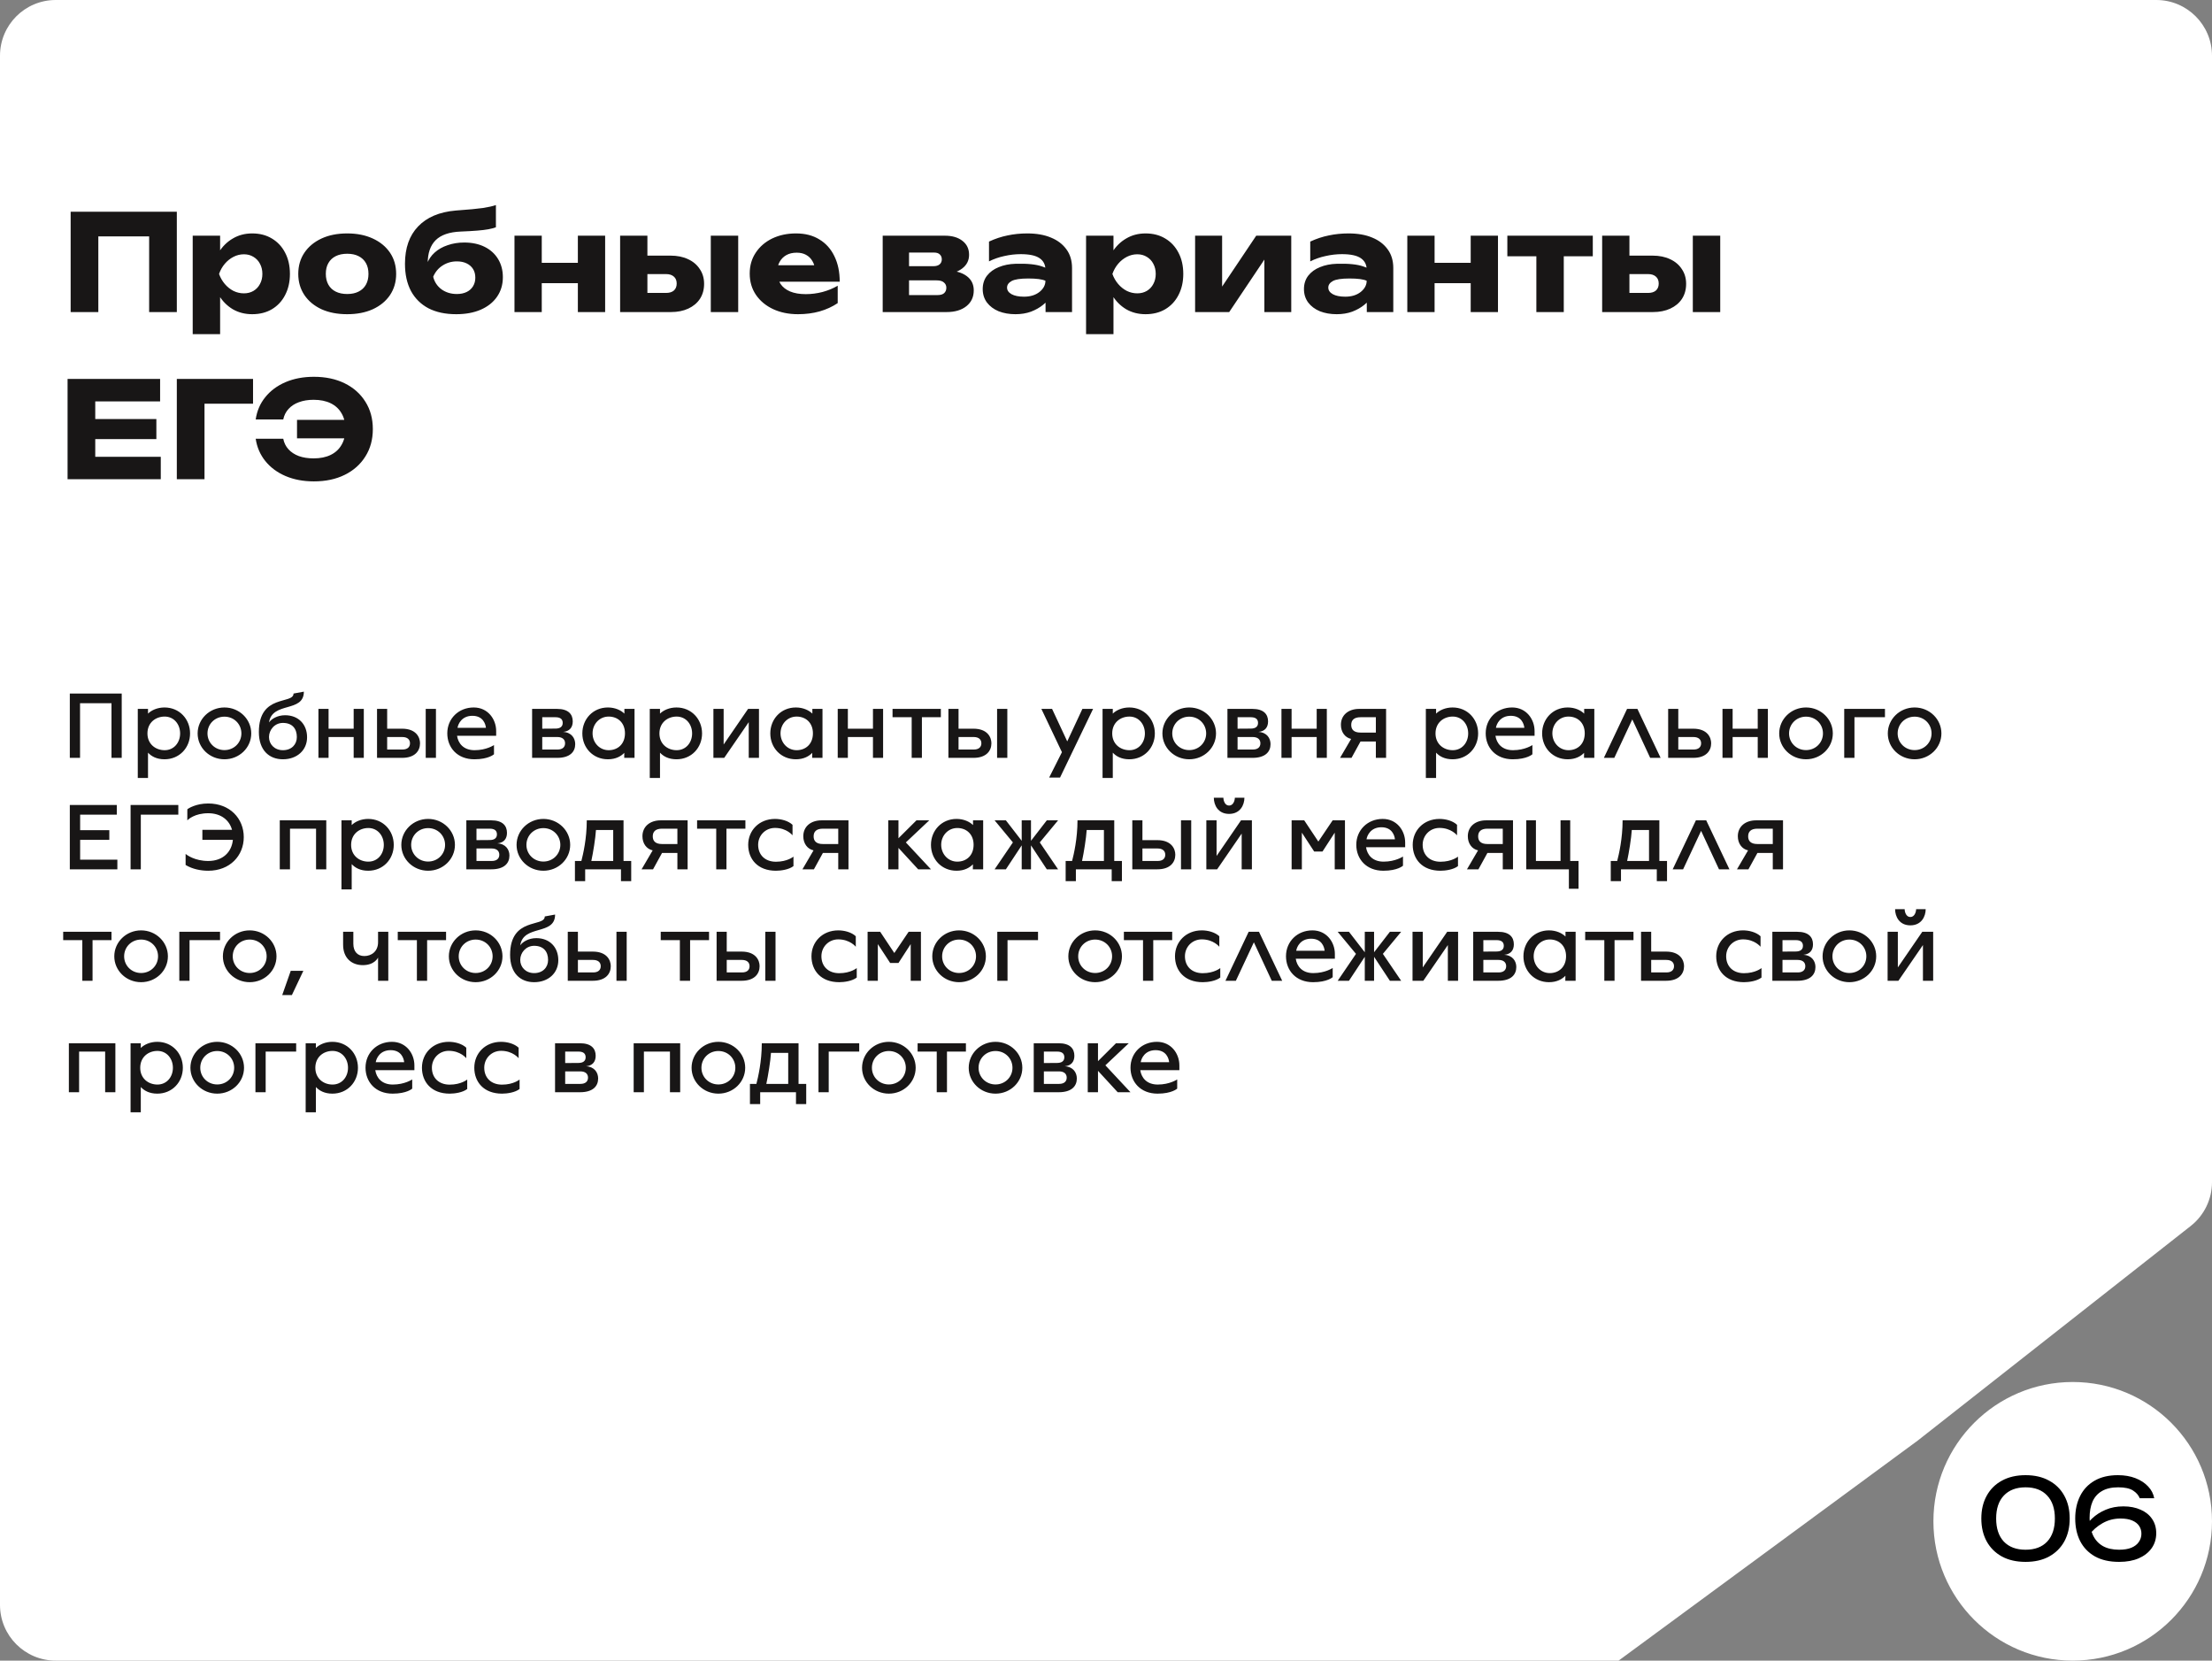
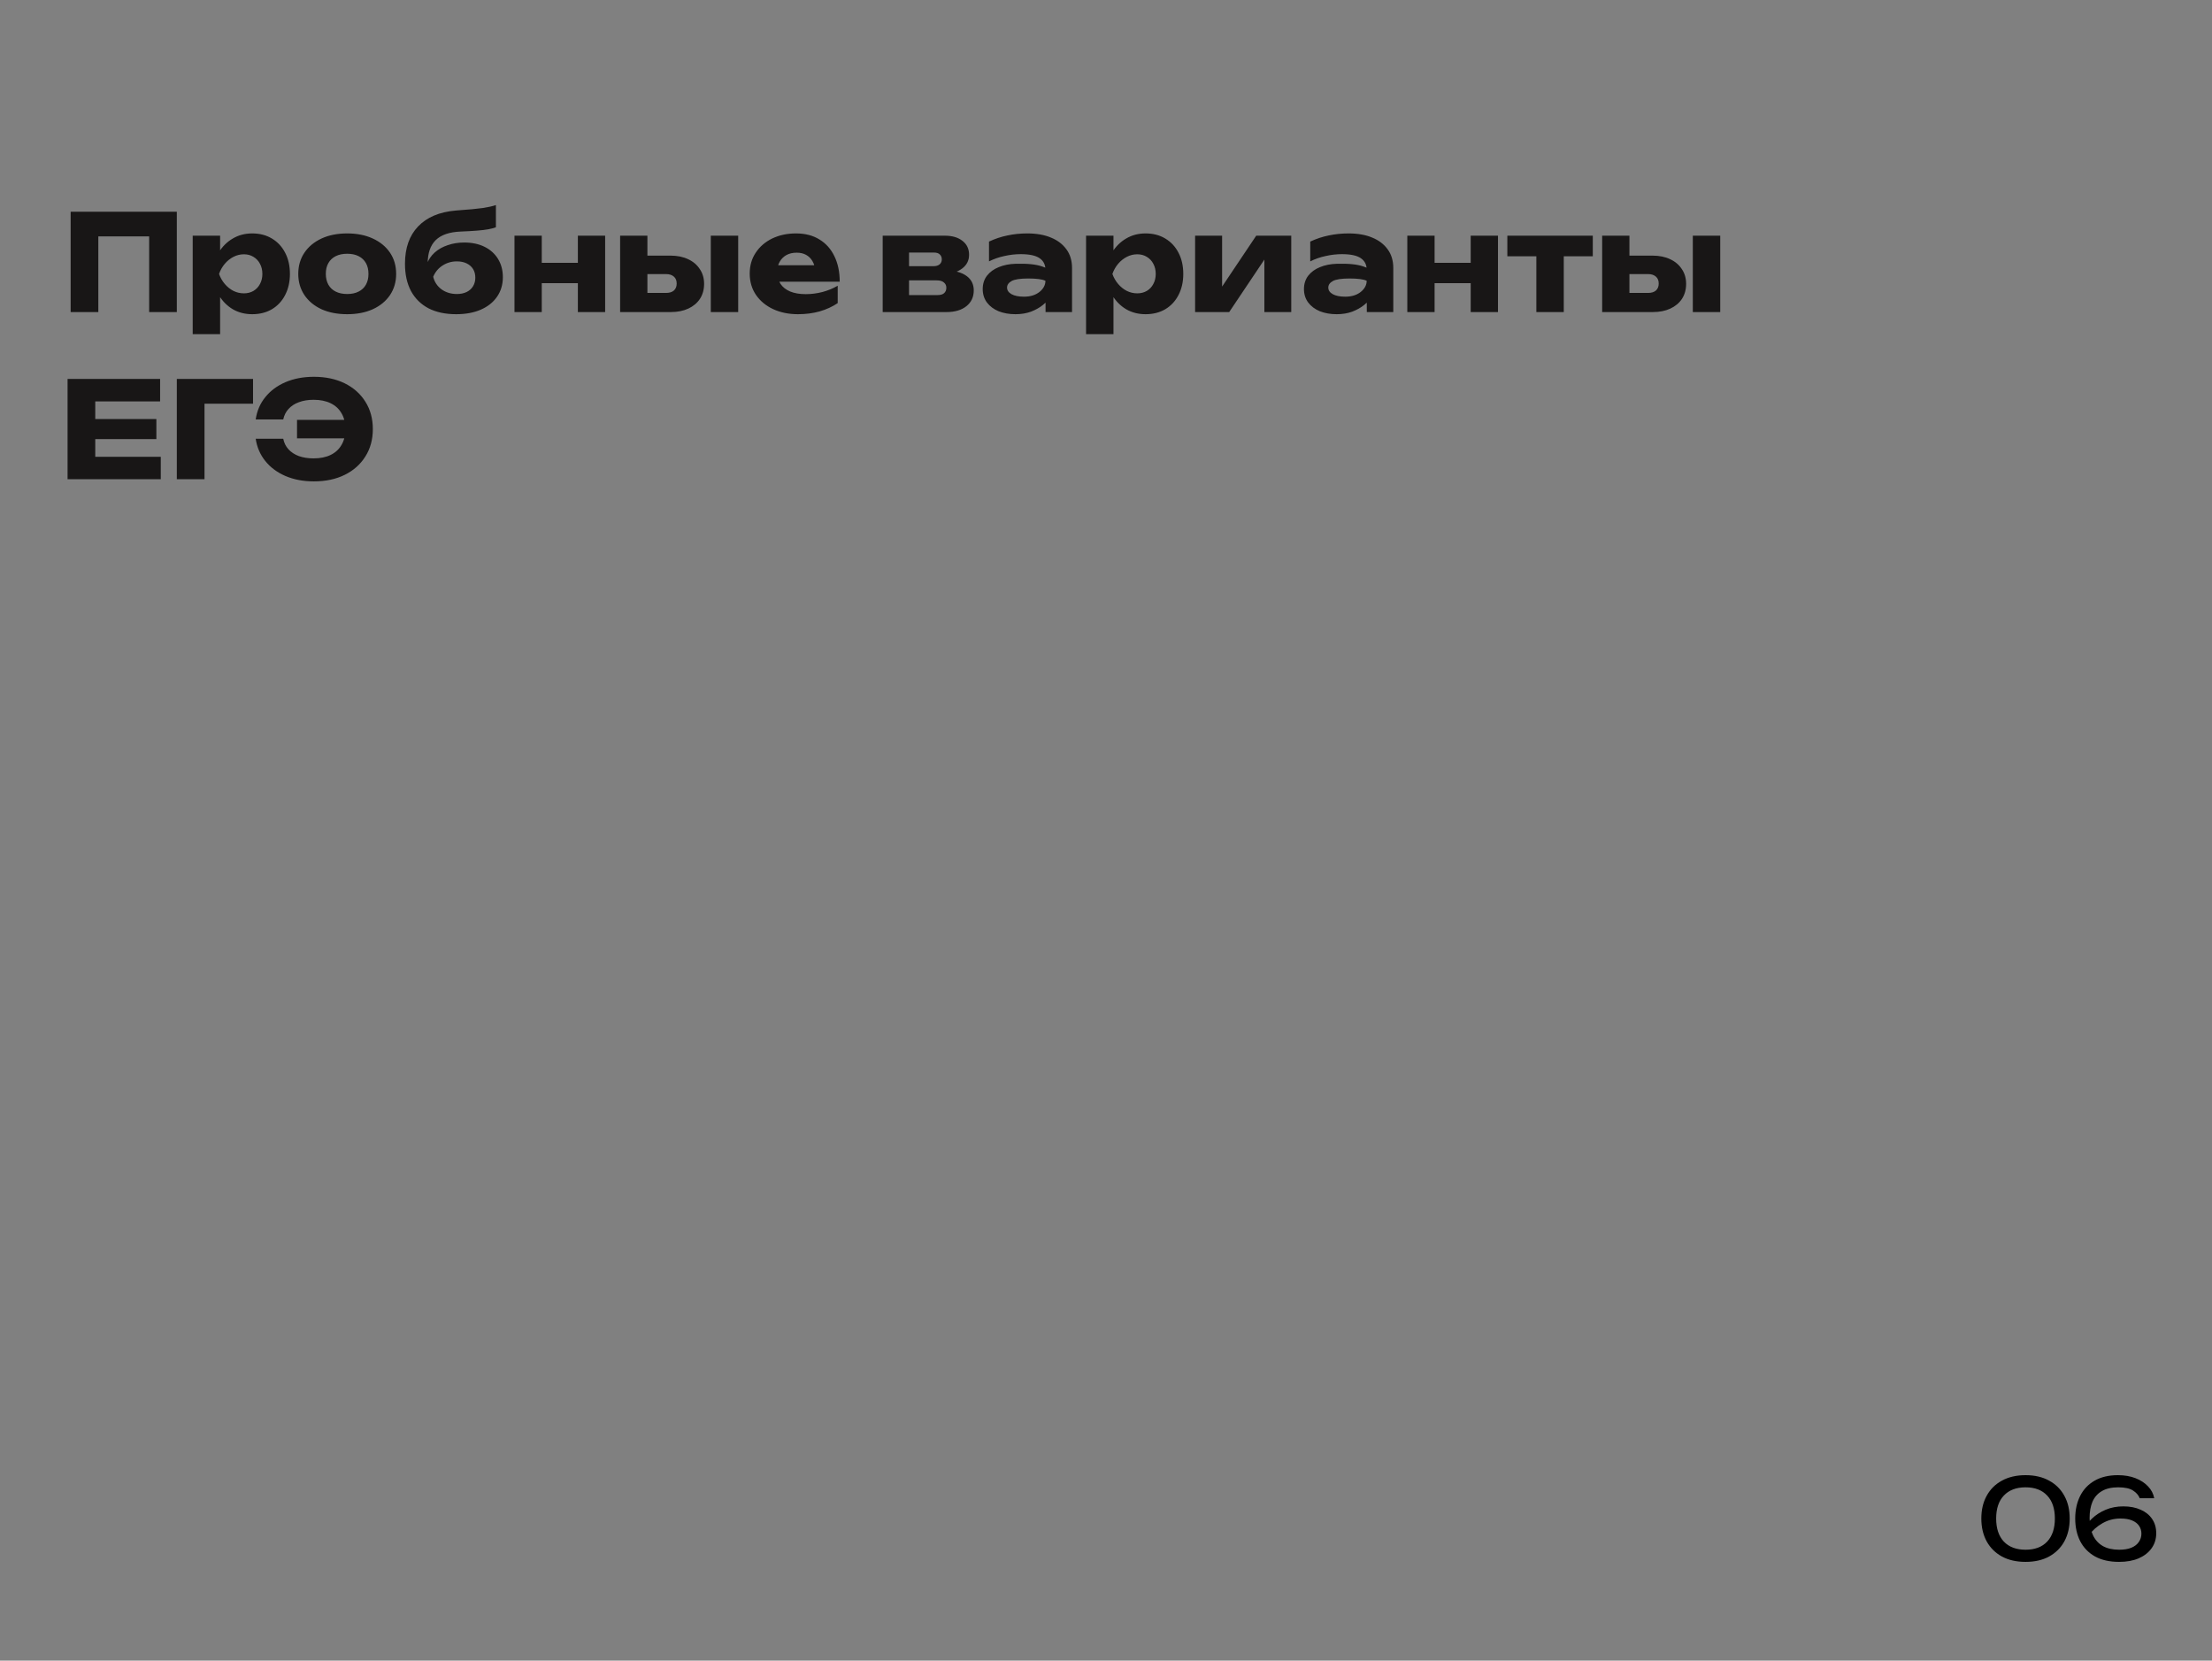
<svg xmlns="http://www.w3.org/2000/svg" width="397" height="298" viewBox="0 0 397 298" fill="none">
  <rect x="0" y="0" width="397" height="298" fill="#808080" stroke="none" />
-   <path data-figma-bg-blur-radius="4" fill-rule="evenodd" clip-rule="evenodd" d="M397 10C397 4.477 392.523 0 387 0H10C4.477 0 0 4.477 0 10V288C0 293.523 4.477 298 10 298H290.5C290.5 298 290.5 298 290.5 298L397 298H290.5L344.2 258.5L393.18 220.003C395.592 218.107 397 215.209 397 212.141L397 10Z" fill="white" />
  <path d="M31.736 38V56H26.768V40.16L29 42.416H15.416L17.648 40.16V56H12.68V38H31.736ZM34.586 42.296H39.506V46.232L39.29 46.808V50.648L39.506 51.776V59.96H34.586V42.296ZM37.946 49.16C38.154 47.672 38.586 46.392 39.242 45.32C39.914 44.232 40.762 43.392 41.786 42.8C42.81 42.192 43.97 41.888 45.266 41.888C46.61 41.888 47.786 42.192 48.794 42.8C49.818 43.408 50.61 44.256 51.17 45.344C51.746 46.432 52.034 47.704 52.034 49.16C52.034 50.584 51.746 51.848 51.17 52.952C50.61 54.04 49.818 54.888 48.794 55.496C47.786 56.088 46.61 56.384 45.266 56.384C43.97 56.384 42.81 56.088 41.786 55.496C40.762 54.888 39.922 54.04 39.266 52.952C38.61 51.864 38.17 50.6 37.946 49.16ZM47.09 49.16C47.09 48.472 46.946 47.864 46.658 47.336C46.386 46.808 45.994 46.392 45.482 46.088C44.986 45.784 44.418 45.632 43.778 45.632C43.122 45.632 42.498 45.784 41.906 46.088C41.314 46.392 40.794 46.808 40.346 47.336C39.898 47.864 39.554 48.472 39.314 49.16C39.554 49.832 39.898 50.432 40.346 50.96C40.794 51.488 41.314 51.904 41.906 52.208C42.498 52.496 43.122 52.64 43.778 52.64C44.418 52.64 44.986 52.496 45.482 52.208C45.994 51.904 46.386 51.488 46.658 50.96C46.946 50.432 47.09 49.832 47.09 49.16ZM62.316 56.384C60.556 56.384 59.02 56.088 57.709 55.496C56.397 54.888 55.373 54.04 54.636 52.952C53.901 51.848 53.532 50.584 53.532 49.16C53.532 47.704 53.901 46.432 54.636 45.344C55.373 44.256 56.397 43.408 57.709 42.8C59.02 42.192 60.556 41.888 62.316 41.888C64.061 41.888 65.588 42.192 66.9 42.8C68.228 43.408 69.26 44.256 69.996 45.344C70.733 46.432 71.1 47.704 71.1 49.16C71.1 50.584 70.733 51.848 69.996 52.952C69.26 54.04 68.228 54.888 66.9 55.496C65.588 56.088 64.061 56.384 62.316 56.384ZM62.316 52.76C63.117 52.76 63.797 52.616 64.356 52.328C64.933 52.04 65.373 51.624 65.677 51.08C65.981 50.536 66.132 49.896 66.132 49.16C66.132 48.392 65.981 47.744 65.677 47.216C65.373 46.672 64.933 46.256 64.356 45.968C63.797 45.68 63.117 45.536 62.316 45.536C61.517 45.536 60.828 45.68 60.252 45.968C59.676 46.256 59.236 46.672 58.932 47.216C58.629 47.744 58.477 48.384 58.477 49.136C58.477 49.888 58.629 50.536 58.932 51.08C59.236 51.624 59.676 52.04 60.252 52.328C60.828 52.616 61.517 52.76 62.316 52.76ZM81.876 56.384C79.94 56.384 78.284 56.032 76.908 55.328C75.548 54.608 74.5 53.576 73.764 52.232C73.044 50.872 72.684 49.24 72.684 47.336C72.684 44.504 73.468 42.272 75.036 40.64C76.604 38.992 78.844 38.04 81.756 37.784C82.956 37.688 83.948 37.608 84.732 37.544C85.516 37.464 86.156 37.392 86.652 37.328C87.164 37.248 87.596 37.168 87.948 37.088C88.316 37.008 88.668 36.912 89.004 36.8V40.784C88.62 40.928 88.164 41.048 87.636 41.144C87.108 41.24 86.444 41.32 85.644 41.384C84.86 41.448 83.876 41.504 82.692 41.552C80.644 41.632 79.14 42.152 78.18 43.112C77.236 44.056 76.764 45.432 76.764 47.24V47.744L76.62 47.384C76.908 46.584 77.372 45.896 78.012 45.32C78.652 44.744 79.428 44.304 80.34 44C81.252 43.68 82.244 43.52 83.316 43.52C84.708 43.52 85.924 43.776 86.964 44.288C88.004 44.8 88.812 45.528 89.388 46.472C89.964 47.416 90.252 48.504 90.252 49.736C90.252 51.08 89.9 52.256 89.196 53.264C88.508 54.256 87.54 55.024 86.292 55.568C85.044 56.112 83.572 56.384 81.876 56.384ZM81.996 52.76C82.668 52.76 83.252 52.64 83.748 52.4C84.244 52.16 84.628 51.816 84.9 51.368C85.172 50.92 85.308 50.408 85.308 49.832C85.308 49.224 85.172 48.704 84.9 48.272C84.628 47.84 84.244 47.504 83.748 47.264C83.252 47.024 82.668 46.904 81.996 46.904C81.052 46.904 80.196 47.152 79.428 47.648C78.676 48.128 78.116 48.8 77.748 49.664C77.972 50.592 78.468 51.344 79.236 51.92C80.02 52.48 80.94 52.76 81.996 52.76ZM92.336 42.296H97.232V56H92.336V42.296ZM103.712 42.296H108.608V56H103.712V42.296ZM95.168 47.168H105.56V50.816H95.168V47.168ZM127.569 42.296H132.489V56H127.569V42.296ZM111.297 56V42.296H116.193V54.8L114.681 52.568H119.529C120.137 52.568 120.609 52.424 120.945 52.136C121.281 51.832 121.449 51.416 121.449 50.888C121.449 50.344 121.281 49.928 120.945 49.64C120.609 49.336 120.137 49.184 119.529 49.184H114.657V45.872H120.345C121.561 45.872 122.617 46.088 123.513 46.52C124.409 46.936 125.105 47.528 125.601 48.296C126.113 49.048 126.369 49.928 126.369 50.936C126.369 51.96 126.121 52.856 125.625 53.624C125.129 54.376 124.433 54.96 123.537 55.376C122.641 55.792 121.601 56 120.417 56H111.297ZM143.22 56.384C141.556 56.384 140.068 56.08 138.756 55.472C137.46 54.864 136.436 54.016 135.684 52.928C134.932 51.824 134.556 50.544 134.556 49.088C134.556 47.664 134.916 46.416 135.636 45.344C136.356 44.256 137.34 43.408 138.588 42.8C139.852 42.192 141.276 41.888 142.86 41.888C144.508 41.888 145.908 42.248 147.06 42.968C148.228 43.672 149.124 44.672 149.748 45.968C150.388 47.264 150.708 48.792 150.708 50.552H138.516V47.6H147.948L146.34 48.632C146.276 47.928 146.1 47.336 145.812 46.856C145.524 46.36 145.14 45.984 144.66 45.728C144.196 45.472 143.636 45.344 142.98 45.344C142.26 45.344 141.644 45.488 141.132 45.776C140.62 46.064 140.22 46.464 139.932 46.976C139.644 47.472 139.5 48.056 139.5 48.728C139.5 49.592 139.692 50.328 140.076 50.936C140.476 51.528 141.052 51.984 141.804 52.304C142.572 52.624 143.508 52.784 144.612 52.784C145.62 52.784 146.62 52.656 147.612 52.4C148.62 52.128 149.532 51.752 150.348 51.272V54.392C149.404 55.032 148.324 55.528 147.108 55.88C145.908 56.216 144.612 56.384 143.22 56.384ZM158.422 56V49.136V42.296H169.582C170.91 42.296 171.966 42.608 172.75 43.232C173.534 43.84 173.926 44.672 173.926 45.728C173.926 46.72 173.526 47.528 172.726 48.152C171.942 48.76 170.854 49.136 169.462 49.28L169.774 48.488C171.39 48.552 172.622 48.896 173.47 49.52C174.334 50.144 174.766 51.008 174.766 52.112C174.766 53.296 174.326 54.24 173.446 54.944C172.566 55.648 171.382 56 169.894 56H158.422ZM163.15 54.968L161.254 52.952H168.262C168.79 52.952 169.182 52.84 169.438 52.616C169.71 52.376 169.846 52.048 169.846 51.632C169.846 51.248 169.702 50.936 169.414 50.696C169.142 50.44 168.702 50.312 168.094 50.312H161.422V47.768H167.518C168.014 47.768 168.39 47.656 168.646 47.432C168.902 47.208 169.03 46.912 169.03 46.544C169.03 46.176 168.91 45.88 168.67 45.656C168.446 45.432 168.094 45.32 167.614 45.32H161.278L163.15 43.328V49.136V54.968ZM187.629 48.392C187.629 47.496 187.277 46.808 186.573 46.328C185.869 45.848 184.741 45.608 183.189 45.608C182.229 45.608 181.253 45.72 180.261 45.944C179.285 46.152 178.365 46.472 177.501 46.904V43.352C178.605 42.84 179.717 42.472 180.837 42.248C181.957 42.008 183.133 41.888 184.365 41.888C186.029 41.888 187.445 42.136 188.613 42.632C189.797 43.112 190.725 43.816 191.397 44.744C192.069 45.656 192.405 46.776 192.405 48.104V56H187.653L187.629 48.392ZM182.253 47.336C184.349 47.272 185.941 47.432 187.029 47.816C188.133 48.2 188.741 48.488 188.853 48.68C188.965 48.872 189.021 49.928 189.021 51.848C189.021 52.232 188.861 52.688 188.541 53.216C188.221 53.744 187.765 54.248 187.173 54.728C186.581 55.208 185.869 55.608 185.037 55.928C184.205 56.232 183.277 56.384 182.253 56.384C181.133 56.384 180.125 56.208 179.229 55.856C178.349 55.488 177.653 54.968 177.141 54.296C176.629 53.608 176.373 52.8 176.373 51.872C176.373 50.944 176.629 50.144 177.141 49.472C177.669 48.8 178.373 48.288 179.253 47.936C180.149 47.568 181.149 47.368 182.253 47.336ZM184.557 49.976C183.101 49.976 182.101 50.128 181.557 50.432C181.013 50.736 180.741 51.128 180.741 51.608C180.741 52.088 181.005 52.48 181.533 52.784C182.077 53.088 182.829 53.24 183.789 53.24C184.909 53.24 185.829 52.96 186.549 52.4C187.269 51.824 187.629 51.152 187.629 50.384C187.053 50.112 186.029 49.976 184.557 49.976ZM194.922 42.296H199.842V46.232L199.626 46.808V50.648L199.842 51.776V59.96H194.922V42.296ZM198.282 49.16C198.49 47.672 198.922 46.392 199.578 45.32C200.25 44.232 201.098 43.392 202.122 42.8C203.146 42.192 204.306 41.888 205.602 41.888C206.946 41.888 208.122 42.192 209.13 42.8C210.154 43.408 210.946 44.256 211.506 45.344C212.082 46.432 212.37 47.704 212.37 49.16C212.37 50.584 212.082 51.848 211.506 52.952C210.946 54.04 210.154 54.888 209.13 55.496C208.122 56.088 206.946 56.384 205.602 56.384C204.306 56.384 203.146 56.088 202.122 55.496C201.098 54.888 200.258 54.04 199.602 52.952C198.946 51.864 198.506 50.6 198.282 49.16ZM207.426 49.16C207.426 48.472 207.282 47.864 206.994 47.336C206.722 46.808 206.33 46.392 205.818 46.088C205.322 45.784 204.754 45.632 204.114 45.632C203.458 45.632 202.834 45.784 202.242 46.088C201.65 46.392 201.13 46.808 200.682 47.336C200.234 47.864 199.89 48.472 199.65 49.16C199.89 49.832 200.234 50.432 200.682 50.96C201.13 51.488 201.65 51.904 202.242 52.208C202.834 52.496 203.458 52.64 204.114 52.64C204.754 52.64 205.322 52.496 205.818 52.208C206.33 51.904 206.722 51.488 206.994 50.96C207.282 50.432 207.426 49.832 207.426 49.16ZM214.492 56V42.296H219.34V53.336L218.284 53L225.46 42.296H231.748V56H226.924V44.648L227.98 45.008L220.612 56H214.492ZM245.285 48.392C245.285 47.496 244.933 46.808 244.229 46.328C243.525 45.848 242.397 45.608 240.845 45.608C239.885 45.608 238.909 45.72 237.917 45.944C236.941 46.152 236.021 46.472 235.157 46.904V43.352C236.261 42.84 237.373 42.472 238.493 42.248C239.613 42.008 240.789 41.888 242.021 41.888C243.685 41.888 245.101 42.136 246.269 42.632C247.453 43.112 248.381 43.816 249.053 44.744C249.725 45.656 250.061 46.776 250.061 48.104V56H245.309L245.285 48.392ZM239.909 47.336C242.005 47.272 243.597 47.432 244.685 47.816C245.789 48.2 246.397 48.488 246.509 48.68C246.621 48.872 246.677 49.928 246.677 51.848C246.677 52.232 246.517 52.688 246.197 53.216C245.877 53.744 245.421 54.248 244.829 54.728C244.237 55.208 243.525 55.608 242.693 55.928C241.861 56.232 240.933 56.384 239.909 56.384C238.789 56.384 237.781 56.208 236.885 55.856C236.005 55.488 235.309 54.968 234.797 54.296C234.285 53.608 234.029 52.8 234.029 51.872C234.029 50.944 234.285 50.144 234.797 49.472C235.325 48.8 236.029 48.288 236.909 47.936C237.805 47.568 238.805 47.368 239.909 47.336ZM242.213 49.976C240.757 49.976 239.757 50.128 239.213 50.432C238.669 50.736 238.397 51.128 238.397 51.608C238.397 52.088 238.661 52.48 239.189 52.784C239.733 53.088 240.485 53.24 241.445 53.24C242.565 53.24 243.485 52.96 244.205 52.4C244.925 51.824 245.285 51.152 245.285 50.384C244.709 50.112 243.685 49.976 242.213 49.976ZM252.578 42.296H257.474V56H252.578V42.296ZM263.954 42.296H268.85V56H263.954V42.296ZM255.41 47.168H265.802V50.816H255.41V47.168ZM275.739 43.976H280.659V56H275.739V43.976ZM270.531 42.296H285.867V45.992H270.531V42.296ZM303.819 42.296H308.739V56H303.819V42.296ZM287.547 56V42.296H292.443V54.8L290.931 52.568H295.779C296.387 52.568 296.859 52.424 297.195 52.136C297.531 51.832 297.699 51.416 297.699 50.888C297.699 50.344 297.531 49.928 297.195 49.64C296.859 49.336 296.387 49.184 295.779 49.184H290.907V45.872H296.595C297.811 45.872 298.867 46.088 299.763 46.52C300.659 46.936 301.355 47.528 301.851 48.296C302.363 49.048 302.619 49.928 302.619 50.936C302.619 51.96 302.371 52.856 301.875 53.624C301.379 54.376 300.683 54.96 299.787 55.376C298.891 55.792 297.851 56 296.667 56H287.547ZM28.064 75.2V78.8H14.384V75.2H28.064ZM17.096 77V84.224L15.08 81.968H28.856V86H12.128V77V68H28.736V72.032H15.08L17.096 69.776V77ZM45.415 68V72.44H34.471L36.703 70.184V86H31.735V68H45.415ZM56.331 86.384C54.443 86.384 52.747 86.064 51.243 85.424C49.755 84.784 48.547 83.888 47.619 82.736C46.691 81.584 46.115 80.248 45.891 78.728H50.835C50.979 79.464 51.291 80.096 51.771 80.624C52.251 81.152 52.875 81.56 53.643 81.848C54.411 82.12 55.291 82.256 56.283 82.256C57.483 82.256 58.507 82.048 59.355 81.632C60.203 81.216 60.851 80.616 61.299 79.832C61.763 79.048 61.995 78.104 61.995 77C61.995 75.896 61.763 74.952 61.299 74.168C60.851 73.384 60.203 72.784 59.355 72.368C58.507 71.952 57.483 71.744 56.283 71.744C55.291 71.744 54.411 71.888 53.643 72.176C52.891 72.448 52.275 72.848 51.795 73.376C51.315 73.888 50.995 74.52 50.835 75.272H45.891C46.115 73.736 46.691 72.4 47.619 71.264C48.547 70.112 49.755 69.216 51.243 68.576C52.747 67.936 54.443 67.616 56.331 67.616C58.443 67.616 60.291 68.008 61.875 68.792C63.459 69.576 64.691 70.672 65.571 72.08C66.467 73.488 66.915 75.128 66.915 77C66.915 78.872 66.467 80.512 65.571 81.92C64.691 83.328 63.459 84.424 61.875 85.208C60.291 85.992 58.443 86.384 56.331 86.384ZM64.227 78.656H53.307V75.344H64.227V78.656Z" fill="#181616" />
-   <path d="M12.53 136V124.457H21.846V136H20.01V126.191H14.366V136H12.53ZM24.728 139.604V127.211H26.564V128.061C27.176 127.449 28.247 126.956 29.522 126.956C32.208 126.956 34.112 129.047 34.112 131.614C34.112 134.181 32.208 136.255 29.522 136.255C28.077 136.255 27.142 135.694 26.564 135.065V139.604H24.728ZM29.556 134.623C31.205 134.623 32.327 133.28 32.327 131.614C32.327 129.948 31.205 128.588 29.556 128.588C27.907 128.588 26.462 129.693 26.462 131.614C26.462 133.518 27.907 134.623 29.556 134.623ZM40.281 136.255C37.612 136.255 35.47 134.181 35.47 131.614C35.47 129.047 37.612 126.956 40.281 126.956C42.95 126.956 45.092 129.047 45.092 131.614C45.092 134.181 42.95 136.255 40.281 136.255ZM40.281 134.606C42.015 134.606 43.324 133.263 43.324 131.614C43.324 129.948 42.015 128.605 40.281 128.605C38.547 128.605 37.238 129.948 37.238 131.614C37.238 133.263 38.547 134.606 40.281 134.606ZM50.778 136.255C48.313 136.255 46.46 134.64 46.46 131.359C46.46 124.457 52.682 126.463 52.682 124.457L54.535 124.117C54.535 127.942 48.857 125.834 48.279 129.642C48.687 129.047 49.741 128.35 51.169 128.35C53.566 128.35 55.113 129.982 55.113 132.311C55.113 134.623 53.311 136.255 50.778 136.255ZM50.778 134.623C52.325 134.623 53.277 133.603 53.277 132.26C53.277 130.764 52.461 129.727 50.778 129.727C49.282 129.727 48.279 130.985 48.279 132.26C48.279 133.535 49.248 134.623 50.778 134.623ZM57.151 136V127.211H58.97V130.764H63.475V127.211H65.294V136H63.475V132.26H58.97V136H57.151ZM67.668 136V127.211H69.487V130.764H72.156C74.706 130.764 75.386 132.328 75.386 133.382C75.386 134.742 74.468 136 72.156 136H67.668ZM76.406 136V127.211H78.242V136H76.406ZM69.487 134.504H72.224C73.108 134.504 73.584 134.079 73.584 133.382C73.584 132.685 73.091 132.26 72.207 132.26H69.487V134.504ZM85.14 136.255C82.046 136.255 80.278 134.13 80.278 131.597C80.278 128.962 82.301 126.956 85.021 126.956C87.571 126.956 89.05 129.064 89.05 131.189V132.039H82.029C82.233 133.399 83.185 134.623 85.174 134.623C87.333 134.623 88.642 133.705 88.659 133.705V135.354C88.659 135.354 87.707 136.255 85.14 136.255ZM82.114 130.611H87.214C87.146 129.931 86.704 128.452 84.783 128.452C82.862 128.452 82.216 129.931 82.114 130.611ZM95.501 136V127.211H99.972C101.995 127.211 102.794 128.163 102.794 129.455C102.794 130.56 102.199 131.24 101.06 131.342C102.59 131.427 103.236 132.481 103.236 133.535C103.236 134.895 102.318 136 99.989 136H95.501ZM97.32 130.764C97.32 130.764 98.731 130.747 99.683 130.747C100.499 130.747 100.992 130.424 100.992 129.727C100.992 129.03 100.533 128.707 99.7 128.707H97.32V130.764ZM97.32 134.504H100.057C100.941 134.504 101.417 134.079 101.417 133.382C101.417 132.685 100.924 132.26 100.04 132.26H97.32V134.504ZM109.106 136.255C106.42 136.255 104.516 134.181 104.516 131.614C104.516 129.047 106.42 126.956 109.106 126.956C110.381 126.956 111.452 127.449 112.064 128.061V127.211H113.883V136H112.03L112.047 135.099C111.469 135.694 110.534 136.255 109.106 136.255ZM109.242 134.623C110.874 134.623 112.166 133.518 112.166 131.597C112.166 129.693 110.874 128.588 109.242 128.588C107.593 128.588 106.352 129.931 106.352 131.597C106.352 133.263 107.593 134.623 109.242 134.623ZM116.618 139.604V127.211H118.454V128.061C119.066 127.449 120.137 126.956 121.412 126.956C124.098 126.956 126.002 129.047 126.002 131.614C126.002 134.181 124.098 136.255 121.412 136.255C119.967 136.255 119.032 135.694 118.454 135.065V139.604H116.618ZM121.446 134.623C123.095 134.623 124.217 133.28 124.217 131.614C124.217 129.948 123.095 128.588 121.446 128.588C119.797 128.588 118.352 129.693 118.352 131.614C118.352 133.518 119.797 134.623 121.446 134.623ZM128.04 136V127.211H129.876V133.603L134.262 127.211H136.217V136H134.381V129.591L129.978 136H128.04ZM142.84 136.255C140.154 136.255 138.25 134.181 138.25 131.614C138.25 129.047 140.154 126.956 142.84 126.956C144.115 126.956 145.186 127.449 145.798 128.061V127.211H147.617V136H145.764L145.781 135.099C145.203 135.694 144.268 136.255 142.84 136.255ZM142.976 134.623C144.608 134.623 145.9 133.518 145.9 131.597C145.9 129.693 144.608 128.588 142.976 128.588C141.327 128.588 140.086 129.931 140.086 131.597C140.086 133.263 141.327 134.623 142.976 134.623ZM150.352 136V127.211H152.171V130.764H156.676V127.211H158.495V136H156.676V132.26H152.171V136H150.352ZM163.624 136V128.707H160.19V127.211H168.86V128.707H165.46V136H163.624ZM170.216 136V127.211H172.035V130.764H174.704C177.254 130.764 177.934 132.328 177.934 133.382C177.934 134.742 177.016 136 174.704 136H170.216ZM178.954 136V127.211H180.79V136H178.954ZM172.035 134.504H174.772C175.656 134.504 176.132 134.079 176.132 133.382C176.132 132.685 175.639 132.26 174.755 132.26H172.035V134.504ZM188.296 139.536L190.591 134.98L186.902 127.211H188.823L191.543 133.042L194.263 127.211H196.184L190.251 139.536H188.296ZM197.882 139.604V127.211H199.718V128.061C200.33 127.449 201.401 126.956 202.676 126.956C205.362 126.956 207.266 129.047 207.266 131.614C207.266 134.181 205.362 136.255 202.676 136.255C201.231 136.255 200.296 135.694 199.718 135.065V139.604H197.882ZM202.71 134.623C204.359 134.623 205.481 133.28 205.481 131.614C205.481 129.948 204.359 128.588 202.71 128.588C201.061 128.588 199.616 129.693 199.616 131.614C199.616 133.518 201.061 134.623 202.71 134.623ZM213.435 136.255C210.766 136.255 208.624 134.181 208.624 131.614C208.624 129.047 210.766 126.956 213.435 126.956C216.104 126.956 218.246 129.047 218.246 131.614C218.246 134.181 216.104 136.255 213.435 136.255ZM213.435 134.606C215.169 134.606 216.478 133.263 216.478 131.614C216.478 129.948 215.169 128.605 213.435 128.605C211.701 128.605 210.392 129.948 210.392 131.614C210.392 133.263 211.701 134.606 213.435 134.606ZM220.295 136V127.211H224.766C226.789 127.211 227.588 128.163 227.588 129.455C227.588 130.56 226.993 131.24 225.854 131.342C227.384 131.427 228.03 132.481 228.03 133.535C228.03 134.895 227.112 136 224.783 136H220.295ZM222.114 130.764C222.114 130.764 223.525 130.747 224.477 130.747C225.293 130.747 225.786 130.424 225.786 129.727C225.786 129.03 225.327 128.707 224.494 128.707H222.114V130.764ZM222.114 134.504H224.851C225.735 134.504 226.211 134.079 226.211 133.382C226.211 132.685 225.718 132.26 224.834 132.26H222.114V134.504ZM229.99 136V127.211H231.809V130.764H236.314V127.211H238.133V136H236.314V132.26H231.809V136H229.99ZM248.769 127.211V136H246.933V133.059H244.179L242.564 136H240.507L242.496 132.6C241.391 132.362 240.66 131.359 240.66 130.067C240.66 128.35 241.969 127.211 243.941 127.211H248.769ZM244.179 131.461H246.933V128.707H244.179C242.989 128.707 242.513 129.251 242.513 130.084C242.513 130.917 242.989 131.461 244.179 131.461ZM255.905 139.604V127.211H257.741V128.061C258.353 127.449 259.424 126.956 260.699 126.956C263.385 126.956 265.289 129.047 265.289 131.614C265.289 134.181 263.385 136.255 260.699 136.255C259.254 136.255 258.319 135.694 257.741 135.065V139.604H255.905ZM260.733 134.623C262.382 134.623 263.504 133.28 263.504 131.614C263.504 129.948 262.382 128.588 260.733 128.588C259.084 128.588 257.639 129.693 257.639 131.614C257.639 133.518 259.084 134.623 260.733 134.623ZM271.509 136.255C268.415 136.255 266.647 134.13 266.647 131.597C266.647 128.962 268.67 126.956 271.39 126.956C273.94 126.956 275.419 129.064 275.419 131.189V132.039H268.398C268.602 133.399 269.554 134.623 271.543 134.623C273.702 134.623 275.011 133.705 275.028 133.705V135.354C275.028 135.354 274.076 136.255 271.509 136.255ZM268.483 130.611H273.583C273.515 129.931 273.073 128.452 271.152 128.452C269.231 128.452 268.585 129.931 268.483 130.611ZM281.364 136.255C278.678 136.255 276.774 134.181 276.774 131.614C276.774 129.047 278.678 126.956 281.364 126.956C282.639 126.956 283.71 127.449 284.322 128.061V127.211H286.141V136H284.288L284.305 135.099C283.727 135.694 282.792 136.255 281.364 136.255ZM281.5 134.623C283.132 134.623 284.424 133.518 284.424 131.597C284.424 129.693 283.132 128.588 281.5 128.588C279.851 128.588 278.61 129.931 278.61 131.597C278.61 133.263 279.851 134.623 281.5 134.623ZM287.856 136L292.021 127.211H293.874L298.039 136H296.169L292.956 129.098L289.726 136H287.856ZM299.393 136V127.211H301.212V130.764H303.881C306.431 130.764 307.111 132.328 307.111 133.382C307.111 134.742 306.193 136 303.881 136H299.393ZM301.212 134.504H303.949C304.833 134.504 305.309 134.079 305.309 133.382C305.309 132.685 304.816 132.26 303.932 132.26H301.212V134.504ZM309.146 136V127.211H310.965V130.764H315.47V127.211H317.289V136H315.47V132.26H310.965V136H309.146ZM324.135 136.255C321.466 136.255 319.324 134.181 319.324 131.614C319.324 129.047 321.466 126.956 324.135 126.956C326.804 126.956 328.946 129.047 328.946 131.614C328.946 134.181 326.804 136.255 324.135 136.255ZM324.135 134.606C325.869 134.606 327.178 133.263 327.178 131.614C327.178 129.948 325.869 128.605 324.135 128.605C322.401 128.605 321.092 129.948 321.092 131.614C321.092 133.263 322.401 134.606 324.135 134.606ZM330.994 136V127.211H338.304V128.707H332.83V136H330.994ZM343.625 136.255C340.956 136.255 338.814 134.181 338.814 131.614C338.814 129.047 340.956 126.956 343.625 126.956C346.294 126.956 348.436 129.047 348.436 131.614C348.436 134.181 346.294 136.255 343.625 136.255ZM343.625 134.606C345.359 134.606 346.668 133.263 346.668 131.614C346.668 129.948 345.359 128.605 343.625 128.605C341.891 128.605 340.582 129.948 340.582 131.614C340.582 133.263 341.891 134.606 343.625 134.606ZM14.383 154.266H21.064V156H12.53V144.457H20.962V146.191H14.383V148.979H19.619V150.713H14.383V154.266ZM23.437 156V144.457H32.005V146.191H25.273V156H23.437ZM37.375 156.255C36.015 156.255 34.502 155.949 33.312 155.218V153.229C33.499 153.416 34.961 154.504 37.375 154.504C40.027 154.504 41.591 152.872 41.795 150.713H36.321V148.911H41.642C41.166 147.177 39.67 145.936 37.375 145.936C34.961 145.936 33.805 147.024 33.618 147.211C33.618 145.222 33.618 145.205 33.635 145.205C33.805 145.086 35.131 144.185 37.375 144.185C41.268 144.185 43.75 146.888 43.75 150.22C43.75 153.552 41.268 156.255 37.375 156.255ZM50.212 156V147.211H58.559V156H56.723V148.707H52.048V156H50.212ZM61.285 159.604V147.211H63.121V148.061C63.733 147.449 64.804 146.956 66.079 146.956C68.765 146.956 70.669 149.047 70.669 151.614C70.669 154.181 68.765 156.255 66.079 156.255C64.634 156.255 63.699 155.694 63.121 155.065V159.604H61.285ZM66.113 154.623C67.762 154.623 68.884 153.28 68.884 151.614C68.884 149.948 67.762 148.588 66.113 148.588C64.464 148.588 63.019 149.693 63.019 151.614C63.019 153.518 64.464 154.623 66.113 154.623ZM76.838 156.255C74.169 156.255 72.027 154.181 72.027 151.614C72.027 149.047 74.169 146.956 76.838 146.956C79.507 146.956 81.649 149.047 81.649 151.614C81.649 154.181 79.507 156.255 76.838 156.255ZM76.838 154.606C78.572 154.606 79.881 153.263 79.881 151.614C79.881 149.948 78.572 148.605 76.838 148.605C75.104 148.605 73.795 149.948 73.795 151.614C73.795 153.263 75.104 154.606 76.838 154.606ZM83.697 156V147.211H88.168C90.191 147.211 90.99 148.163 90.99 149.455C90.99 150.56 90.395 151.24 89.256 151.342C90.786 151.427 91.432 152.481 91.432 153.535C91.432 154.895 90.514 156 88.185 156H83.697ZM85.516 150.764C85.516 150.764 86.927 150.747 87.879 150.747C88.695 150.747 89.188 150.424 89.188 149.727C89.188 149.03 88.729 148.707 87.896 148.707H85.516V150.764ZM85.516 154.504H88.253C89.137 154.504 89.613 154.079 89.613 153.382C89.613 152.685 89.12 152.26 88.236 152.26H85.516V154.504ZM97.523 156.255C94.854 156.255 92.712 154.181 92.712 151.614C92.712 149.047 94.854 146.956 97.523 146.956C100.192 146.956 102.334 149.047 102.334 151.614C102.334 154.181 100.192 156.255 97.523 156.255ZM97.523 154.606C99.257 154.606 100.566 153.263 100.566 151.614C100.566 149.948 99.257 148.605 97.523 148.605C95.789 148.605 94.48 149.948 94.48 151.614C94.48 153.263 95.789 154.606 97.523 154.606ZM103.188 158.125V154.504H104.344C104.65 153.314 105.313 150.509 105.313 147.211H111.909V154.504H113.286V158.125H111.45V156H105.024V158.125H103.188ZM106.129 154.504H110.056V148.945H106.962C106.877 150.39 106.452 153.008 106.129 154.504ZM123.411 147.211V156H121.575V153.059H118.821L117.206 156H115.149L117.138 152.6C116.033 152.362 115.302 151.359 115.302 150.067C115.302 148.35 116.611 147.211 118.583 147.211H123.411ZM118.821 151.461H121.575V148.707H118.821C117.631 148.707 117.155 149.251 117.155 150.084C117.155 150.917 117.631 151.461 118.821 151.461ZM128.545 156V148.707H125.111V147.211H133.781V148.707H130.381V156H128.545ZM139.264 156.255C135.983 156.255 134.283 154.164 134.283 151.597C134.283 149.03 136.238 146.956 139.094 146.956C140.182 146.956 141.457 147.279 142.239 148.01V149.897C142.239 149.897 141.202 148.571 139.094 148.571C137.36 148.571 136.068 149.931 136.068 151.597C136.068 153.416 137.309 154.64 139.264 154.64C141.321 154.64 142.409 153.722 142.409 153.722V155.422C141.61 156.051 140.165 156.255 139.264 156.255ZM152.281 147.211V156H150.445V153.059H147.691L146.076 156H144.019L146.008 152.6C144.903 152.362 144.172 151.359 144.172 150.067C144.172 148.35 145.481 147.211 147.453 147.211H152.281ZM147.691 151.461H150.445V148.707H147.691C146.501 148.707 146.025 149.251 146.025 150.084C146.025 150.917 146.501 151.461 147.691 151.461ZM159.417 156V147.211H161.253V150.424L164.483 147.211H166.778L162.579 151.172L167.084 156H164.789L161.253 152.158V156H159.417ZM171.677 156.255C168.991 156.255 167.087 154.181 167.087 151.614C167.087 149.047 168.991 146.956 171.677 146.956C172.952 146.956 174.023 147.449 174.635 148.061V147.211H176.454V156H174.601L174.618 155.099C174.04 155.694 173.105 156.255 171.677 156.255ZM171.813 154.623C173.445 154.623 174.737 153.518 174.737 151.597C174.737 149.693 173.445 148.588 171.813 148.588C170.164 148.588 168.923 149.931 168.923 151.597C168.923 153.263 170.164 154.623 171.813 154.623ZM178.509 156L181.79 151.172L178.509 147.211H180.532L183.371 150.883V147.211H185.037V150.883L187.876 147.211H189.899L186.618 151.172L189.899 156H187.876L185.037 151.699V156H183.371V151.699L180.532 156H178.509ZM191.259 158.125V154.504H192.415C192.721 153.314 193.384 150.509 193.384 147.211H199.98V154.504H201.357V158.125H199.521V156H193.095V158.125H191.259ZM194.2 154.504H198.127V148.945H195.033C194.948 150.39 194.523 153.008 194.2 154.504ZM203.22 156V147.211H205.039V150.764H207.708C210.258 150.764 210.938 152.328 210.938 153.382C210.938 154.742 210.02 156 207.708 156H203.22ZM211.958 156V147.211H213.794V156H211.958ZM205.039 154.504H207.776C208.66 154.504 209.136 154.079 209.136 153.382C209.136 152.685 208.643 152.26 207.759 152.26H205.039V154.504ZM220.589 146.055C218.6 146.055 217.852 144.457 217.852 143.148H219.569C219.569 143.641 219.824 144.559 220.589 144.559C221.354 144.559 221.626 143.641 221.626 143.148H223.343C223.343 144.457 222.578 146.055 220.589 146.055ZM216.509 156V147.211H218.345V153.603L222.731 147.211H224.686V156H222.85V149.591L218.447 156H216.509ZM231.816 156V147.211H234.077L236.61 151.019L239.177 147.211H241.387V156H239.551V149.421L237.358 152.804H235.862L233.652 149.421V156H231.816ZM248.283 156.255C245.189 156.255 243.421 154.13 243.421 151.597C243.421 148.962 245.444 146.956 248.164 146.956C250.714 146.956 252.193 149.064 252.193 151.189V152.039H245.172C245.376 153.399 246.328 154.623 248.317 154.623C250.476 154.623 251.785 153.705 251.802 153.705V155.354C251.802 155.354 250.85 156.255 248.283 156.255ZM245.257 150.611H250.357C250.289 149.931 249.847 148.452 247.926 148.452C246.005 148.452 245.359 149.931 245.257 150.611ZM258.529 156.255C255.248 156.255 253.548 154.164 253.548 151.597C253.548 149.03 255.503 146.956 258.359 146.956C259.447 146.956 260.722 147.279 261.504 148.01V149.897C261.504 149.897 260.467 148.571 258.359 148.571C256.625 148.571 255.333 149.931 255.333 151.597C255.333 153.416 256.574 154.64 258.529 154.64C260.586 154.64 261.674 153.722 261.674 153.722V155.422C260.875 156.051 259.43 156.255 258.529 156.255ZM271.547 147.211V156H269.711V153.059H266.957L265.342 156H263.285L265.274 152.6C264.169 152.362 263.438 151.359 263.438 150.067C263.438 148.35 264.747 147.211 266.719 147.211H271.547ZM266.957 151.461H269.711V148.707H266.957C265.767 148.707 265.291 149.251 265.291 150.084C265.291 150.917 265.767 151.461 266.957 151.461ZM281.814 154.504H283.31V159.485H281.576V156H273.926V147.211H275.66V154.504H280.08V147.211H281.814V154.504ZM289.092 158.125V154.504H290.248C290.554 153.314 291.217 150.509 291.217 147.211H297.813V154.504H299.19V158.125H297.354V156H290.928V158.125H289.092ZM292.033 154.504H295.96V148.945H292.866C292.781 150.39 292.356 153.008 292.033 154.504ZM300.207 156L304.372 147.211H306.225L310.39 156H308.52L305.307 149.098L302.077 156H300.207ZM320.007 147.211V156H318.171V153.059H315.417L313.802 156H311.745L313.734 152.6C312.629 152.362 311.898 151.359 311.898 150.067C311.898 148.35 313.207 147.211 315.179 147.211H320.007ZM315.417 151.461H318.171V148.707H315.417C314.227 148.707 313.751 149.251 313.751 150.084C313.751 150.917 314.227 151.461 315.417 151.461ZM14.774 176V168.707H11.34V167.211H20.01V168.707H16.61V176H14.774ZM25.323 176.255C22.654 176.255 20.512 174.181 20.512 171.614C20.512 169.047 22.654 166.956 25.323 166.956C27.992 166.956 30.134 169.047 30.134 171.614C30.134 174.181 27.992 176.255 25.323 176.255ZM25.323 174.606C27.057 174.606 28.366 173.263 28.366 171.614C28.366 169.948 27.057 168.605 25.323 168.605C23.589 168.605 22.28 169.948 22.28 171.614C22.28 173.263 23.589 174.606 25.323 174.606ZM32.182 176V167.211H39.492V168.707H34.018V176H32.182ZM44.813 176.255C42.144 176.255 40.002 174.181 40.002 171.614C40.002 169.047 42.144 166.956 44.813 166.956C47.482 166.956 49.624 169.047 49.624 171.614C49.624 174.181 47.482 176.255 44.813 176.255ZM44.813 174.606C46.547 174.606 47.856 173.263 47.856 171.614C47.856 169.948 46.547 168.605 44.813 168.605C43.079 168.605 41.77 169.948 41.77 171.614C41.77 173.263 43.079 174.606 44.813 174.606ZM50.653 178.567L52.182 174.215H54.444L52.386 178.567H50.653ZM67.853 167.211H69.689V176H67.853V171.835C67.853 171.835 67.258 173.195 65.116 173.195C63.144 173.195 61.58 171.954 61.58 169.54V167.211H63.416V169.353C63.416 170.764 64.181 171.563 65.388 171.563C66.663 171.563 67.853 170.73 67.853 169.081V167.211ZM74.822 176V168.707H71.388V167.211H80.058V168.707H76.658V176H74.822ZM85.371 176.255C82.702 176.255 80.56 174.181 80.56 171.614C80.56 169.047 82.702 166.956 85.371 166.956C88.04 166.956 90.182 169.047 90.182 171.614C90.182 174.181 88.04 176.255 85.371 176.255ZM85.371 174.606C87.105 174.606 88.414 173.263 88.414 171.614C88.414 169.948 87.105 168.605 85.371 168.605C83.637 168.605 82.328 169.948 82.328 171.614C82.328 173.263 83.637 174.606 85.371 174.606ZM95.868 176.255C93.403 176.255 91.55 174.64 91.55 171.359C91.55 164.457 97.772 166.463 97.772 164.457L99.625 164.117C99.625 167.942 93.947 165.834 93.369 169.642C93.777 169.047 94.831 168.35 96.259 168.35C98.656 168.35 100.203 169.982 100.203 172.311C100.203 174.623 98.401 176.255 95.868 176.255ZM95.868 174.623C97.415 174.623 98.367 173.603 98.367 172.26C98.367 170.764 97.551 169.727 95.868 169.727C94.372 169.727 93.369 170.985 93.369 172.26C93.369 173.535 94.338 174.623 95.868 174.623ZM101.901 176V167.211H103.72V170.764H106.389C108.939 170.764 109.619 172.328 109.619 173.382C109.619 174.742 108.701 176 106.389 176H101.901ZM110.639 176V167.211H112.475V176H110.639ZM103.72 174.504H106.457C107.341 174.504 107.817 174.079 107.817 173.382C107.817 172.685 107.324 172.26 106.44 172.26H103.72V174.504ZM122.02 176V168.707H118.586V167.211H127.256V168.707H123.856V176H122.02ZM128.613 176V167.211H130.432V170.764H133.101C135.651 170.764 136.331 172.328 136.331 173.382C136.331 174.742 135.413 176 133.101 176H128.613ZM137.351 176V167.211H139.187V176H137.351ZM130.432 174.504H133.169C134.053 174.504 134.529 174.079 134.529 173.382C134.529 172.685 134.036 172.26 133.152 172.26H130.432V174.504ZM150.619 176.255C147.338 176.255 145.638 174.164 145.638 171.597C145.638 169.03 147.593 166.956 150.449 166.956C151.537 166.956 152.812 167.279 153.594 168.01V169.897C153.594 169.897 152.557 168.571 150.449 168.571C148.715 168.571 147.423 169.931 147.423 171.597C147.423 173.416 148.664 174.64 150.619 174.64C152.676 174.64 153.764 173.722 153.764 173.722V175.422C152.965 176.051 151.52 176.255 150.619 176.255ZM155.714 176V167.211H157.975L160.508 171.019L163.075 167.211H165.285V176H163.449V169.421L161.256 172.804H159.76L157.55 169.421V176H155.714ZM172.131 176.255C169.462 176.255 167.32 174.181 167.32 171.614C167.32 169.047 169.462 166.956 172.131 166.956C174.8 166.956 176.942 169.047 176.942 171.614C176.942 174.181 174.8 176.255 172.131 176.255ZM172.131 174.606C173.865 174.606 175.174 173.263 175.174 171.614C175.174 169.948 173.865 168.605 172.131 168.605C170.397 168.605 169.088 169.948 169.088 171.614C169.088 173.263 170.397 174.606 172.131 174.606ZM178.99 176V167.211H186.3V168.707H180.826V176H178.99ZM196.552 176.255C193.883 176.255 191.741 174.181 191.741 171.614C191.741 169.047 193.883 166.956 196.552 166.956C199.221 166.956 201.363 169.047 201.363 171.614C201.363 174.181 199.221 176.255 196.552 176.255ZM196.552 174.606C198.286 174.606 199.595 173.263 199.595 171.614C199.595 169.948 198.286 168.605 196.552 168.605C194.818 168.605 193.509 169.948 193.509 171.614C193.509 173.263 194.818 174.606 196.552 174.606ZM205.144 176V168.707H201.71V167.211H210.38V168.707H206.98V176H205.144ZM215.863 176.255C212.582 176.255 210.882 174.164 210.882 171.597C210.882 169.03 212.837 166.956 215.693 166.956C216.781 166.956 218.056 167.279 218.838 168.01V169.897C218.838 169.897 217.801 168.571 215.693 168.571C213.959 168.571 212.667 169.931 212.667 171.597C212.667 173.416 213.908 174.64 215.863 174.64C217.92 174.64 219.008 173.722 219.008 173.722V175.422C218.209 176.051 216.764 176.255 215.863 176.255ZM219.939 176L224.104 167.211H225.957L230.122 176H228.252L225.039 169.098L221.809 176H219.939ZM235.666 176.255C232.572 176.255 230.804 174.13 230.804 171.597C230.804 168.962 232.827 166.956 235.547 166.956C238.097 166.956 239.576 169.064 239.576 171.189V172.039H232.555C232.759 173.399 233.711 174.623 235.7 174.623C237.859 174.623 239.168 173.705 239.185 173.705V175.354C239.185 175.354 238.233 176.255 235.666 176.255ZM232.64 170.611H237.74C237.672 169.931 237.23 168.452 235.309 168.452C233.388 168.452 232.742 169.931 232.64 170.611ZM240.084 176L243.365 171.172L240.084 167.211H242.107L244.946 170.883V167.211H246.612V170.883L249.451 167.211H251.474L248.193 171.172L251.474 176H249.451L246.612 171.699V176H244.946V171.699L242.107 176H240.084ZM253.514 176V167.211H255.35V173.603L259.736 167.211H261.691V176H259.855V169.591L255.452 176H253.514ZM264.405 176V167.211H268.876C270.899 167.211 271.698 168.163 271.698 169.455C271.698 170.56 271.103 171.24 269.964 171.342C271.494 171.427 272.14 172.481 272.14 173.535C272.14 174.895 271.222 176 268.893 176H264.405ZM266.224 170.764C266.224 170.764 267.635 170.747 268.587 170.747C269.403 170.747 269.896 170.424 269.896 169.727C269.896 169.03 269.437 168.707 268.604 168.707H266.224V170.764ZM266.224 174.504H268.961C269.845 174.504 270.321 174.079 270.321 173.382C270.321 172.685 269.828 172.26 268.944 172.26H266.224V174.504ZM278.01 176.255C275.324 176.255 273.42 174.181 273.42 171.614C273.42 169.047 275.324 166.956 278.01 166.956C279.285 166.956 280.356 167.449 280.968 168.061V167.211H282.787V176H280.934L280.951 175.099C280.373 175.694 279.438 176.255 278.01 176.255ZM278.146 174.623C279.778 174.623 281.07 173.518 281.07 171.597C281.07 169.693 279.778 168.588 278.146 168.588C276.497 168.588 275.256 169.931 275.256 171.597C275.256 173.263 276.497 174.623 278.146 174.623ZM287.936 176V168.707H284.502V167.211H293.172V168.707H289.772V176H287.936ZM294.529 176V167.211H296.348V170.764H299.017C301.567 170.764 302.247 172.328 302.247 173.382C302.247 174.742 301.329 176 299.017 176H294.529ZM296.348 174.504H299.085C299.969 174.504 300.445 174.079 300.445 173.382C300.445 172.685 299.952 172.26 299.068 172.26H296.348V174.504ZM312.999 176.255C309.718 176.255 308.018 174.164 308.018 171.597C308.018 169.03 309.973 166.956 312.829 166.956C313.917 166.956 315.192 167.279 315.974 168.01V169.897C315.974 169.897 314.937 168.571 312.829 168.571C311.095 168.571 309.803 169.931 309.803 171.597C309.803 173.416 311.044 174.64 312.999 174.64C315.056 174.64 316.144 173.722 316.144 173.722V175.422C315.345 176.051 313.9 176.255 312.999 176.255ZM318.094 176V167.211H322.565C324.588 167.211 325.387 168.163 325.387 169.455C325.387 170.56 324.792 171.24 323.653 171.342C325.183 171.427 325.829 172.481 325.829 173.535C325.829 174.895 324.911 176 322.582 176H318.094ZM319.913 170.764C319.913 170.764 321.324 170.747 322.276 170.747C323.092 170.747 323.585 170.424 323.585 169.727C323.585 169.03 323.126 168.707 322.293 168.707H319.913V170.764ZM319.913 174.504H322.65C323.534 174.504 324.01 174.079 324.01 173.382C324.01 172.685 323.517 172.26 322.633 172.26H319.913V174.504ZM331.921 176.255C329.252 176.255 327.11 174.181 327.11 171.614C327.11 169.047 329.252 166.956 331.921 166.956C334.59 166.956 336.732 169.047 336.732 171.614C336.732 174.181 334.59 176.255 331.921 176.255ZM331.921 174.606C333.655 174.606 334.964 173.263 334.964 171.614C334.964 169.948 333.655 168.605 331.921 168.605C330.187 168.605 328.878 169.948 328.878 171.614C328.878 173.263 330.187 174.606 331.921 174.606ZM342.86 166.055C340.871 166.055 340.123 164.457 340.123 163.148H341.84C341.84 163.641 342.095 164.559 342.86 164.559C343.625 164.559 343.897 163.641 343.897 163.148H345.614C345.614 164.457 344.849 166.055 342.86 166.055ZM338.78 176V167.211H340.616V173.603L345.002 167.211H346.957V176H345.121V169.591L340.718 176H338.78ZM12.36 196V187.211H20.707V196H18.871V188.707H14.196V196H12.36ZM23.433 199.604V187.211H25.269V188.061C25.881 187.449 26.952 186.956 28.227 186.956C30.913 186.956 32.817 189.047 32.817 191.614C32.817 194.181 30.913 196.255 28.227 196.255C26.782 196.255 25.847 195.694 25.269 195.065V199.604H23.433ZM28.261 194.623C29.91 194.623 31.032 193.28 31.032 191.614C31.032 189.948 29.91 188.588 28.261 188.588C26.612 188.588 25.167 189.693 25.167 191.614C25.167 193.518 26.612 194.623 28.261 194.623ZM38.986 196.255C36.317 196.255 34.175 194.181 34.175 191.614C34.175 189.047 36.317 186.956 38.986 186.956C41.655 186.956 43.797 189.047 43.797 191.614C43.797 194.181 41.655 196.255 38.986 196.255ZM38.986 194.606C40.72 194.606 42.029 193.263 42.029 191.614C42.029 189.948 40.72 188.605 38.986 188.605C37.252 188.605 35.943 189.948 35.943 191.614C35.943 193.263 37.252 194.606 38.986 194.606ZM45.845 196V187.211H53.155V188.707H47.681V196H45.845ZM54.86 199.604V187.211H56.696V188.061C57.308 187.449 58.379 186.956 59.654 186.956C62.34 186.956 64.244 189.047 64.244 191.614C64.244 194.181 62.34 196.255 59.654 196.255C58.209 196.255 57.274 195.694 56.696 195.065V199.604H54.86ZM59.688 194.623C61.337 194.623 62.459 193.28 62.459 191.614C62.459 189.948 61.337 188.588 59.688 188.588C58.039 188.588 56.594 189.693 56.594 191.614C56.594 193.518 58.039 194.623 59.688 194.623ZM70.464 196.255C67.37 196.255 65.602 194.13 65.602 191.597C65.602 188.962 67.625 186.956 70.345 186.956C72.895 186.956 74.374 189.064 74.374 191.189V192.039H67.353C67.557 193.399 68.509 194.623 70.498 194.623C72.657 194.623 73.966 193.705 73.983 193.705V195.354C73.983 195.354 73.031 196.255 70.464 196.255ZM67.438 190.611H72.538C72.47 189.931 72.028 188.452 70.107 188.452C68.186 188.452 67.54 189.931 67.438 190.611ZM80.71 196.255C77.429 196.255 75.729 194.164 75.729 191.597C75.729 189.03 77.684 186.956 80.54 186.956C81.628 186.956 82.903 187.279 83.685 188.01V189.897C83.685 189.897 82.648 188.571 80.54 188.571C78.806 188.571 77.514 189.931 77.514 191.597C77.514 193.416 78.755 194.64 80.71 194.64C82.767 194.64 83.855 193.722 83.855 193.722V195.422C83.056 196.051 81.611 196.255 80.71 196.255ZM90.106 196.255C86.825 196.255 85.125 194.164 85.125 191.597C85.125 189.03 87.08 186.956 89.936 186.956C91.024 186.956 92.299 187.279 93.081 188.01V189.897C93.081 189.897 92.044 188.571 89.936 188.571C88.202 188.571 86.91 189.931 86.91 191.597C86.91 193.416 88.151 194.64 90.106 194.64C92.163 194.64 93.251 193.722 93.251 193.722V195.422C92.452 196.051 91.007 196.255 90.106 196.255ZM99.618 196V187.211H104.089C106.112 187.211 106.911 188.163 106.911 189.455C106.911 190.56 106.316 191.24 105.177 191.342C106.707 191.427 107.353 192.481 107.353 193.535C107.353 194.895 106.435 196 104.106 196H99.618ZM101.437 190.764C101.437 190.764 102.848 190.747 103.8 190.747C104.616 190.747 105.109 190.424 105.109 189.727C105.109 189.03 104.65 188.707 103.817 188.707H101.437V190.764ZM101.437 194.504H104.174C105.058 194.504 105.534 194.079 105.534 193.382C105.534 192.685 105.041 192.26 104.157 192.26H101.437V194.504ZM113.729 196V187.211H122.076V196H120.24V188.707H115.565V196H113.729ZM128.933 196.255C126.264 196.255 124.122 194.181 124.122 191.614C124.122 189.047 126.264 186.956 128.933 186.956C131.602 186.956 133.744 189.047 133.744 191.614C133.744 194.181 131.602 196.255 128.933 196.255ZM128.933 194.606C130.667 194.606 131.976 193.263 131.976 191.614C131.976 189.948 130.667 188.605 128.933 188.605C127.199 188.605 125.89 189.948 125.89 191.614C125.89 193.263 127.199 194.606 128.933 194.606ZM134.598 198.125V194.504H135.754C136.06 193.314 136.723 190.509 136.723 187.211H143.319V194.504H144.696V198.125H142.86V196H136.434V198.125H134.598ZM137.539 194.504H141.466V188.945H138.372C138.287 190.39 137.862 193.008 137.539 194.504ZM146.899 196V187.211H154.209V188.707H148.735V196H146.899ZM159.53 196.255C156.861 196.255 154.719 194.181 154.719 191.614C154.719 189.047 156.861 186.956 159.53 186.956C162.199 186.956 164.341 189.047 164.341 191.614C164.341 194.181 162.199 196.255 159.53 196.255ZM159.53 194.606C161.264 194.606 162.573 193.263 162.573 191.614C162.573 189.948 161.264 188.605 159.53 188.605C157.796 188.605 156.487 189.948 156.487 191.614C156.487 193.263 157.796 194.606 159.53 194.606ZM168.123 196V188.707H164.689V187.211H173.359V188.707H169.959V196H168.123ZM178.672 196.255C176.003 196.255 173.861 194.181 173.861 191.614C173.861 189.047 176.003 186.956 178.672 186.956C181.341 186.956 183.483 189.047 183.483 191.614C183.483 194.181 181.341 196.255 178.672 196.255ZM178.672 194.606C180.406 194.606 181.715 193.263 181.715 191.614C181.715 189.948 180.406 188.605 178.672 188.605C176.938 188.605 175.629 189.948 175.629 191.614C175.629 193.263 176.938 194.606 178.672 194.606ZM185.531 196V187.211H190.002C192.025 187.211 192.824 188.163 192.824 189.455C192.824 190.56 192.229 191.24 191.09 191.342C192.62 191.427 193.266 192.481 193.266 193.535C193.266 194.895 192.348 196 190.019 196H185.531ZM187.35 190.764C187.35 190.764 188.761 190.747 189.713 190.747C190.529 190.747 191.022 190.424 191.022 189.727C191.022 189.03 190.563 188.707 189.73 188.707H187.35V190.764ZM187.35 194.504H190.087C190.971 194.504 191.447 194.079 191.447 193.382C191.447 192.685 190.954 192.26 190.07 192.26H187.35V194.504ZM195.226 196V187.211H197.062V190.424L200.292 187.211H202.587L198.388 191.172L202.893 196H200.598L197.062 192.158V196H195.226ZM207.759 196.255C204.665 196.255 202.897 194.13 202.897 191.597C202.897 188.962 204.92 186.956 207.64 186.956C210.19 186.956 211.669 189.064 211.669 191.189V192.039H204.648C204.852 193.399 205.804 194.623 207.793 194.623C209.952 194.623 211.261 193.705 211.278 193.705V195.354C211.278 195.354 210.326 196.255 207.759 196.255ZM204.733 190.611H209.833C209.765 189.931 209.323 188.452 207.402 188.452C205.481 188.452 204.835 189.931 204.733 190.611Z" fill="#181616" />
-   <circle cx="372" cy="273" r="24.5" fill="white" stroke="white" />
  <path d="M363.54 280.28C361.9 280.28 360.487 279.96 359.3 279.32C358.113 278.667 357.2 277.76 356.56 276.6C355.92 275.427 355.6 274.06 355.6 272.5C355.6 270.94 355.92 269.58 356.56 268.42C357.2 267.247 358.113 266.34 359.3 265.7C360.487 265.047 361.9 264.72 363.54 264.72C365.18 264.72 366.587 265.047 367.76 265.7C368.947 266.34 369.86 267.247 370.5 268.42C371.14 269.58 371.46 270.94 371.46 272.5C371.46 274.06 371.14 275.427 370.5 276.6C369.86 277.76 368.947 278.667 367.76 279.32C366.587 279.96 365.18 280.28 363.54 280.28ZM363.54 278.1C365.207 278.1 366.5 277.613 367.42 276.64C368.34 275.653 368.8 274.273 368.8 272.5C368.8 270.727 368.34 269.353 367.42 268.38C366.5 267.393 365.207 266.9 363.54 266.9C361.873 266.9 360.573 267.393 359.64 268.38C358.72 269.353 358.26 270.727 358.26 272.5C358.26 274.273 358.72 275.653 359.64 276.64C360.573 277.613 361.873 278.1 363.54 278.1ZM380.111 264.72C381.297 264.72 382.351 264.9 383.271 265.26C384.191 265.62 384.944 266.113 385.531 266.74C386.117 267.353 386.484 268.06 386.631 268.86H384.031C383.817 268.313 383.417 267.853 382.831 267.48C382.244 267.093 381.357 266.9 380.171 266.9C378.971 266.9 377.991 267.127 377.231 267.58C376.471 268.02 375.911 268.653 375.551 269.48C375.204 270.293 375.031 271.273 375.031 272.42C375.031 273.607 375.231 274.627 375.631 275.48C376.031 276.333 376.624 276.987 377.411 277.44C378.197 277.88 379.171 278.1 380.331 278.1C381.211 278.1 381.944 277.98 382.531 277.74C383.131 277.487 383.577 277.14 383.871 276.7C384.177 276.26 384.331 275.767 384.331 275.22C384.331 274.7 384.197 274.24 383.931 273.84C383.664 273.427 383.251 273.1 382.691 272.86C382.144 272.62 381.437 272.5 380.571 272.5C379.411 272.5 378.337 272.78 377.351 273.34C376.364 273.9 375.544 274.627 374.891 275.52L373.771 274.7C374.211 273.887 374.777 273.153 375.471 272.5C376.177 271.833 376.997 271.307 377.931 270.92C378.877 270.52 379.931 270.32 381.091 270.32C382.277 270.32 383.311 270.52 384.191 270.92C385.084 271.307 385.771 271.86 386.251 272.58C386.744 273.3 386.991 274.153 386.991 275.14C386.991 276.153 386.717 277.047 386.171 277.82C385.624 278.593 384.851 279.2 383.851 279.64C382.864 280.067 381.691 280.28 380.331 280.28C378.611 280.28 377.164 279.953 375.991 279.3C374.817 278.633 373.931 277.713 373.331 276.54C372.744 275.367 372.451 274.02 372.451 272.5C372.451 270.98 372.744 269.633 373.331 268.46C373.917 267.287 374.777 266.373 375.911 265.72C377.057 265.053 378.457 264.72 380.111 264.72Z" fill="black" />
  <defs>
    <clipPath id="bgblur_0_539_5_clip_path" transform="translate(4 4)">
-       <path fill-rule="evenodd" clip-rule="evenodd" d="M397 10C397 4.477 392.523 0 387 0H10C4.477 0 0 4.477 0 10V288C0 293.523 4.477 298 10 298H290.5C290.5 298 290.5 298 290.5 298L397 298H290.5L344.2 258.5L393.18 220.003C395.592 218.107 397 215.209 397 212.141L397 10Z" />
-     </clipPath>
+       </clipPath>
  </defs>
</svg>